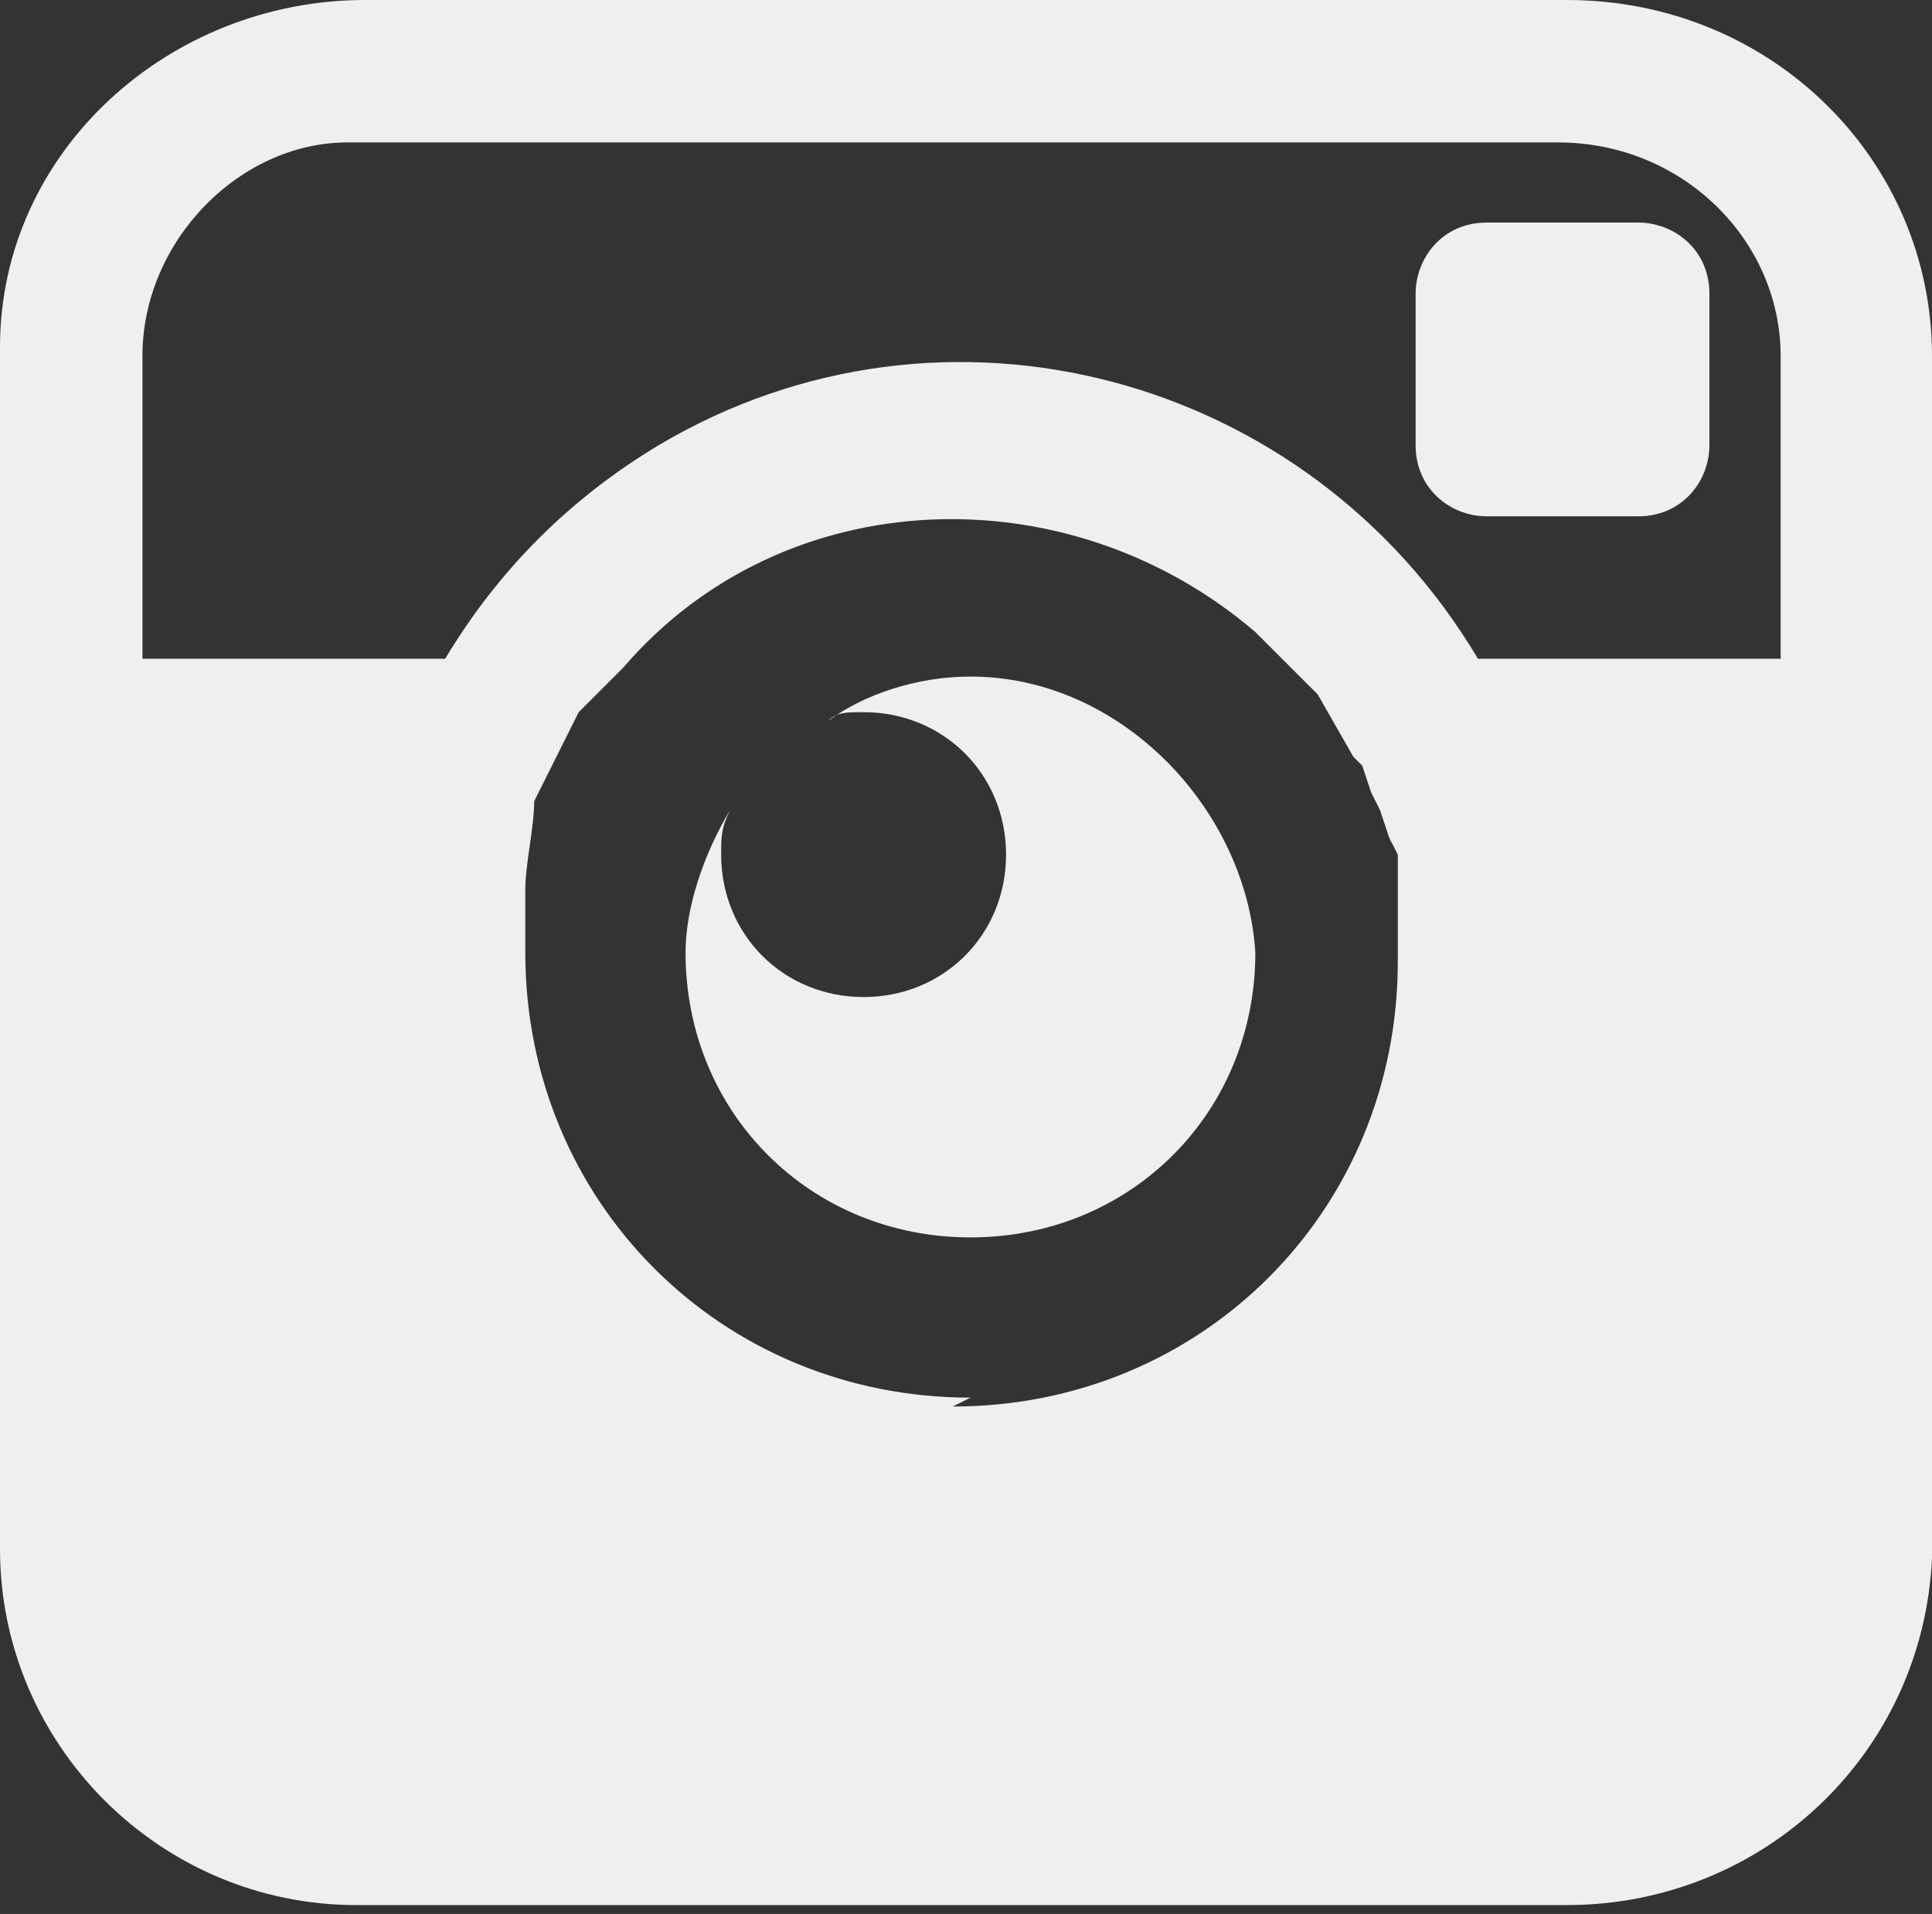
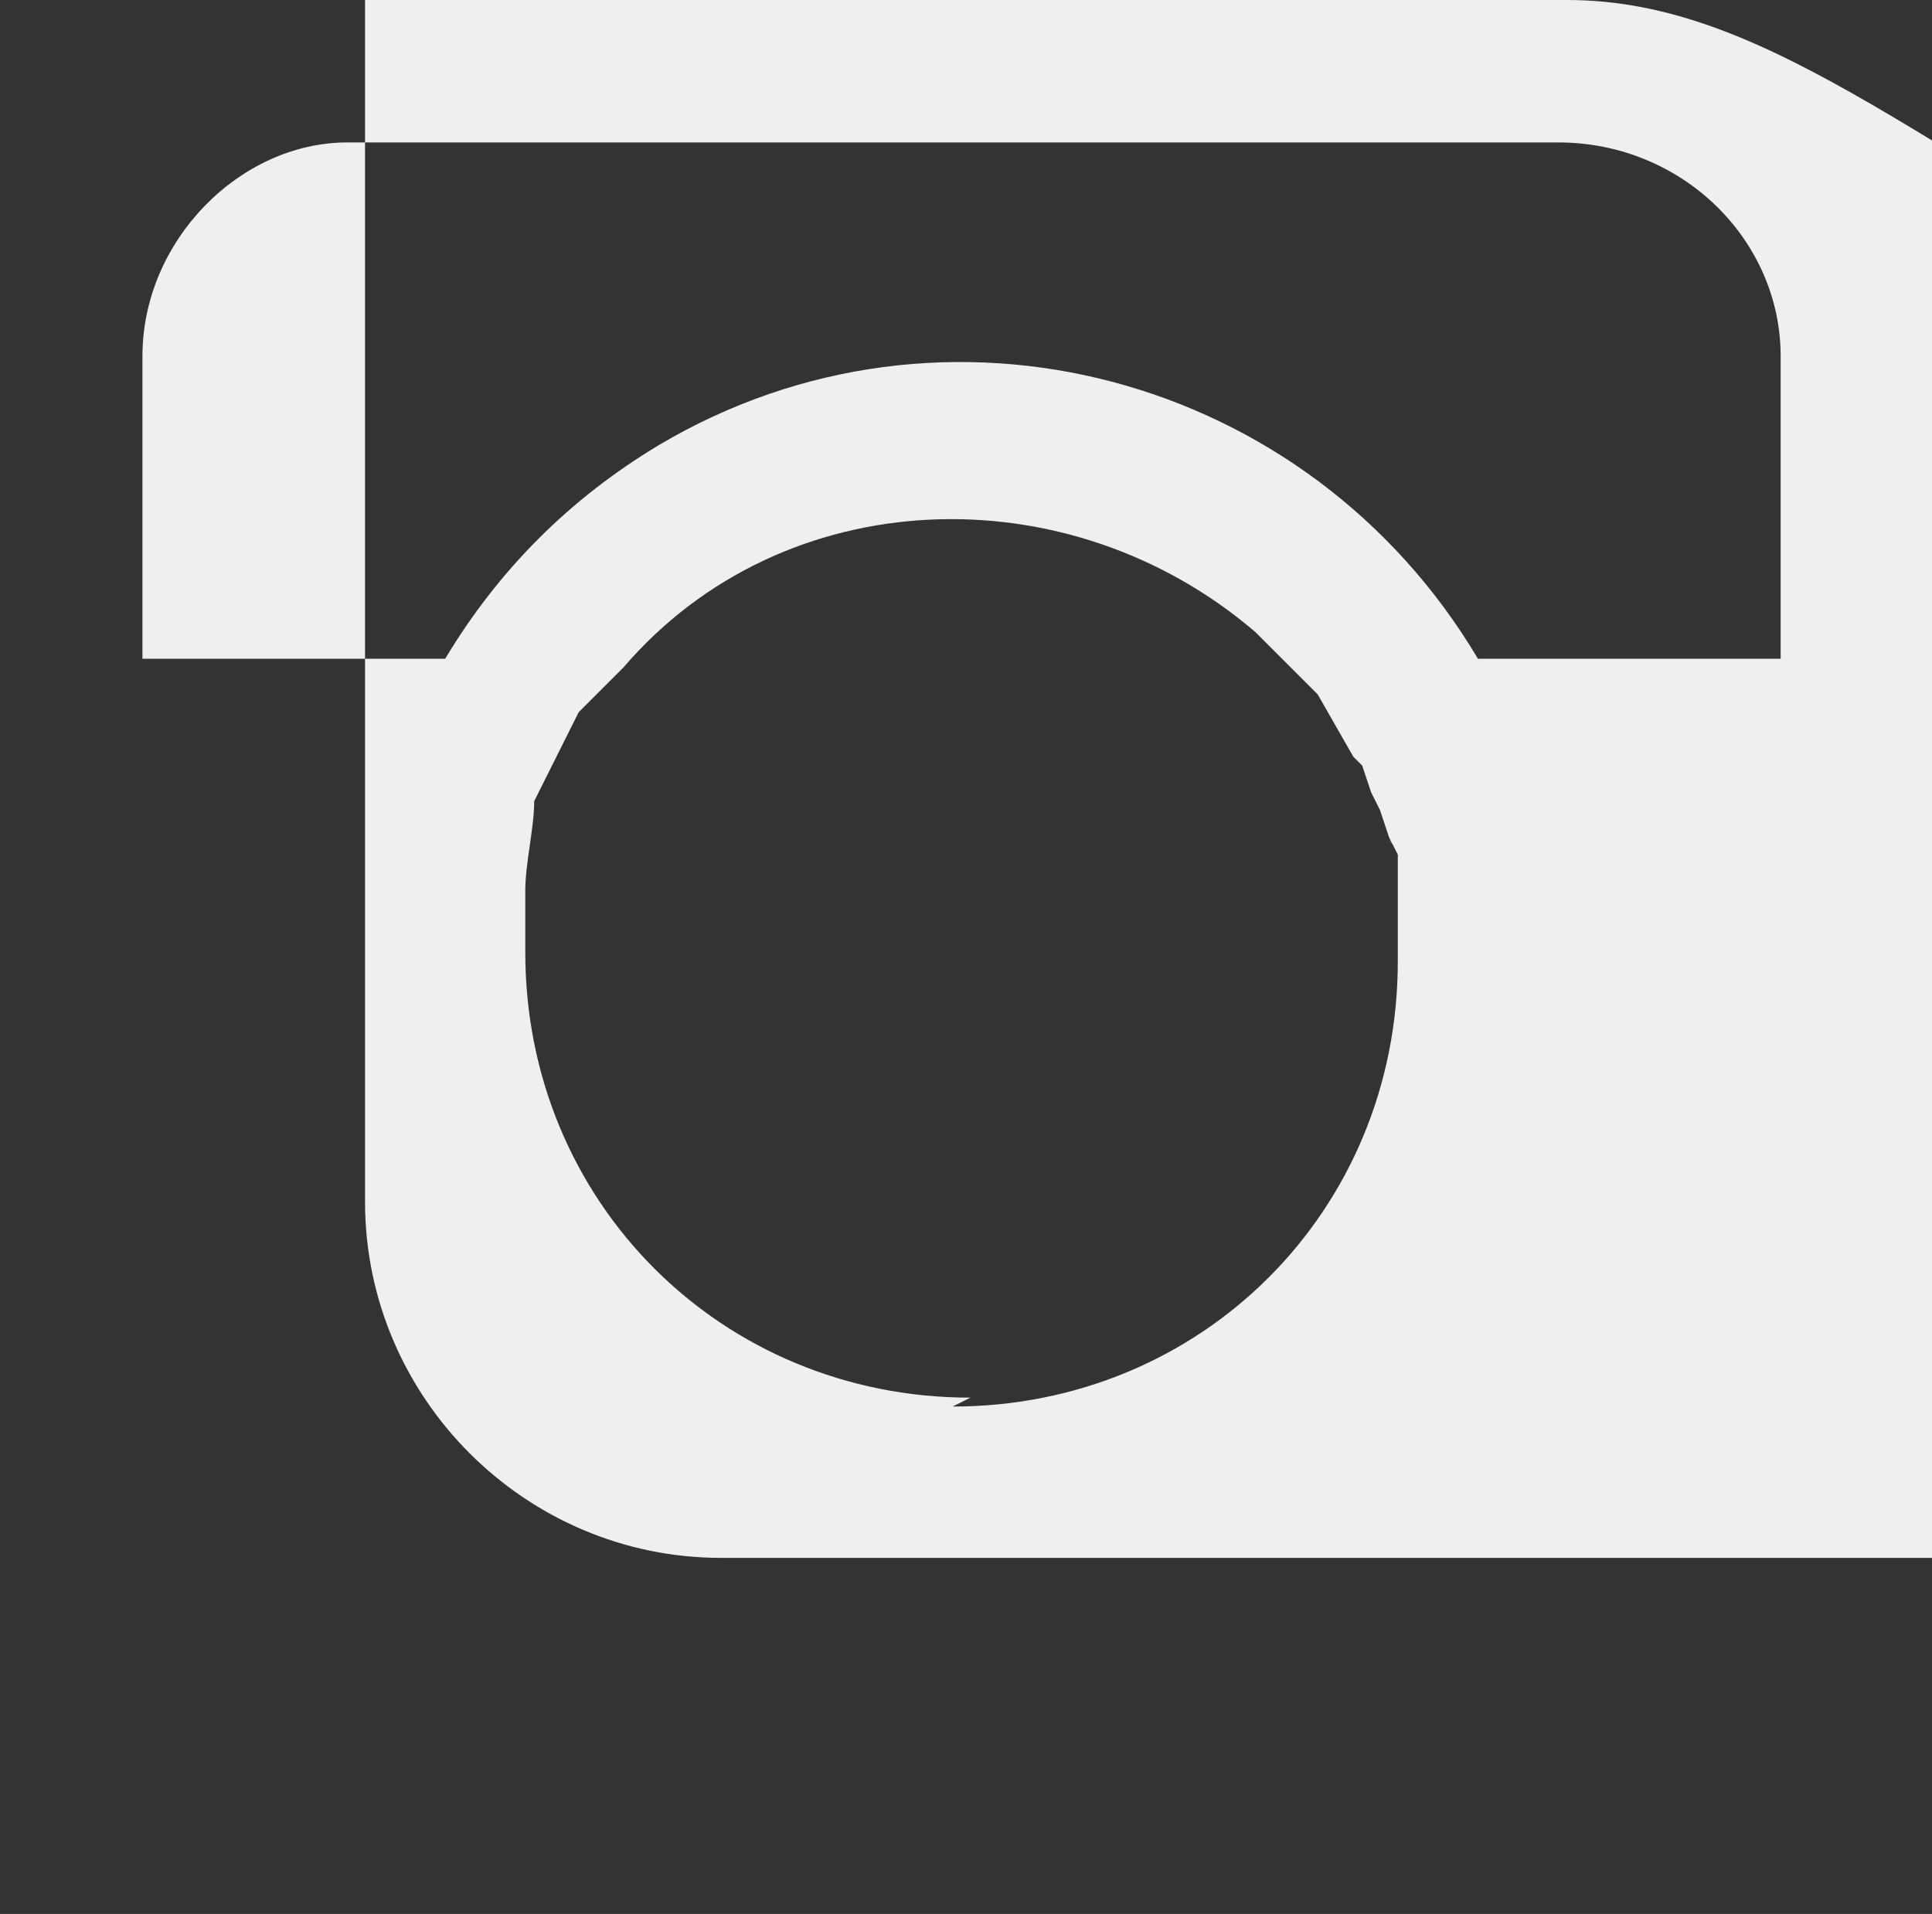
<svg xmlns="http://www.w3.org/2000/svg" version="1.1" id="Layer_1" x="0px" y="0px" viewBox="0 0 21.7 21.5" style="enable-background:new 0 0 21.7 21.5;" xml:space="preserve">
  <rect x="0" y="0" width="21.7" height="21.5" fill="#333333" stroke="none" />
  <style type="text/css">
	.st0{fill:#EFEFEF;}
	.st1{fill:#808285;}
</style>
-   <path class="st0" d="M18.4,2.5h-1.7c-0.5,0-0.8,0.4-0.8,0.8V5c0,0.5,0.4,0.8,0.8,0.8h1.7c0.5,0,0.8-0.4,0.8-0.8V3.3  C19.2,2.8,18.8,2.5,18.4,2.5" />
-   <path class="st0" d="M10.9,7.6c-0.6,0-1.2,0.2-1.6,0.5C9.4,8,9.5,8,9.7,8c0.9,0,1.6,0.7,1.6,1.6c0,0.9-0.7,1.6-1.6,1.6  c-0.9,0-1.6-0.7-1.6-1.6c0-0.2,0-0.3,0.1-0.5c-0.3,0.5-0.5,1.1-0.5,1.6c0,1.8,1.4,3.2,3.2,3.2c1.8,0,3.2-1.4,3.2-3.2  C14,9.1,12.6,7.6,10.9,7.6L10.9,7.6" />
-   <path class="st1" d="M15.5,8.9l0.1,0.2L15.5,8.9" />
  <path class="st1" d="M15.6,9.3c0,0.1,0,0.2,0.1,0.2C15.7,9.5,15.7,9.4,15.6,9.3" />
-   <path class="st1" d="M5.8,10.7c0-0.2,0-0.3,0-0.5C5.8,10.4,5.8,10.6,5.8,10.7" />
-   <path class="st1" d="M15.3,8.5l0.1,0.1L15.3,8.5" />
-   <path class="st0" d="M20,7.4h-3.4c-1.9-3.2-6-4.3-9.2-2.4c-1,0.6-1.8,1.4-2.4,2.4H1.6V4c0-1.3,1.1-2.4,2.3-2.4h13.6  C18.9,1.6,20,2.7,20,4V7.4z M10.9,15.7c-2.8,0-5-2.2-5-5V10c0-0.3,0.1-0.7,0.1-1l0.1-0.2l0.1-0.2l0.1-0.2l0.1-0.2L6.5,8l0.2-0.2  l0.1-0.1l0.2-0.2c1.8-2.1,5-2.2,7.1-0.4c0.1,0.1,0.3,0.3,0.4,0.4l0.3,0.3l0.4,0.7l0.1,0.1l0.1,0.3l0.1,0.2l0.1,0.3l0.1,0.2  c0,0.2,0,0.3,0,0.5v0.7c0,2.8-2.2,5-5,5 M17.6,0H4.1C1.9,0,0,1.7,0,3.9c0,0,0,0,0,0l0,0v13.5c0,2.2,1.8,4,4,4h13.6  c2.2,0,4-1.7,4.1-3.9c0,0,0,0,0,0l0,0V4C21.7,1.8,19.9,0,17.6,0L17.6,0" />
+   <path class="st0" d="M20,7.4h-3.4c-1.9-3.2-6-4.3-9.2-2.4c-1,0.6-1.8,1.4-2.4,2.4H1.6V4c0-1.3,1.1-2.4,2.3-2.4h13.6  C18.9,1.6,20,2.7,20,4V7.4z M10.9,15.7c-2.8,0-5-2.2-5-5V10c0-0.3,0.1-0.7,0.1-1l0.1-0.2l0.1-0.2l0.1-0.2l0.1-0.2L6.5,8l0.2-0.2  l0.1-0.1l0.2-0.2c1.8-2.1,5-2.2,7.1-0.4c0.1,0.1,0.3,0.3,0.4,0.4l0.3,0.3l0.4,0.7l0.1,0.1l0.1,0.3l0.1,0.2l0.1,0.3l0.1,0.2  c0,0.2,0,0.3,0,0.5v0.7c0,2.8-2.2,5-5,5 M17.6,0H4.1c0,0,0,0,0,0l0,0v13.5c0,2.2,1.8,4,4,4h13.6  c2.2,0,4-1.7,4.1-3.9c0,0,0,0,0,0l0,0V4C21.7,1.8,19.9,0,17.6,0L17.6,0" />
</svg>